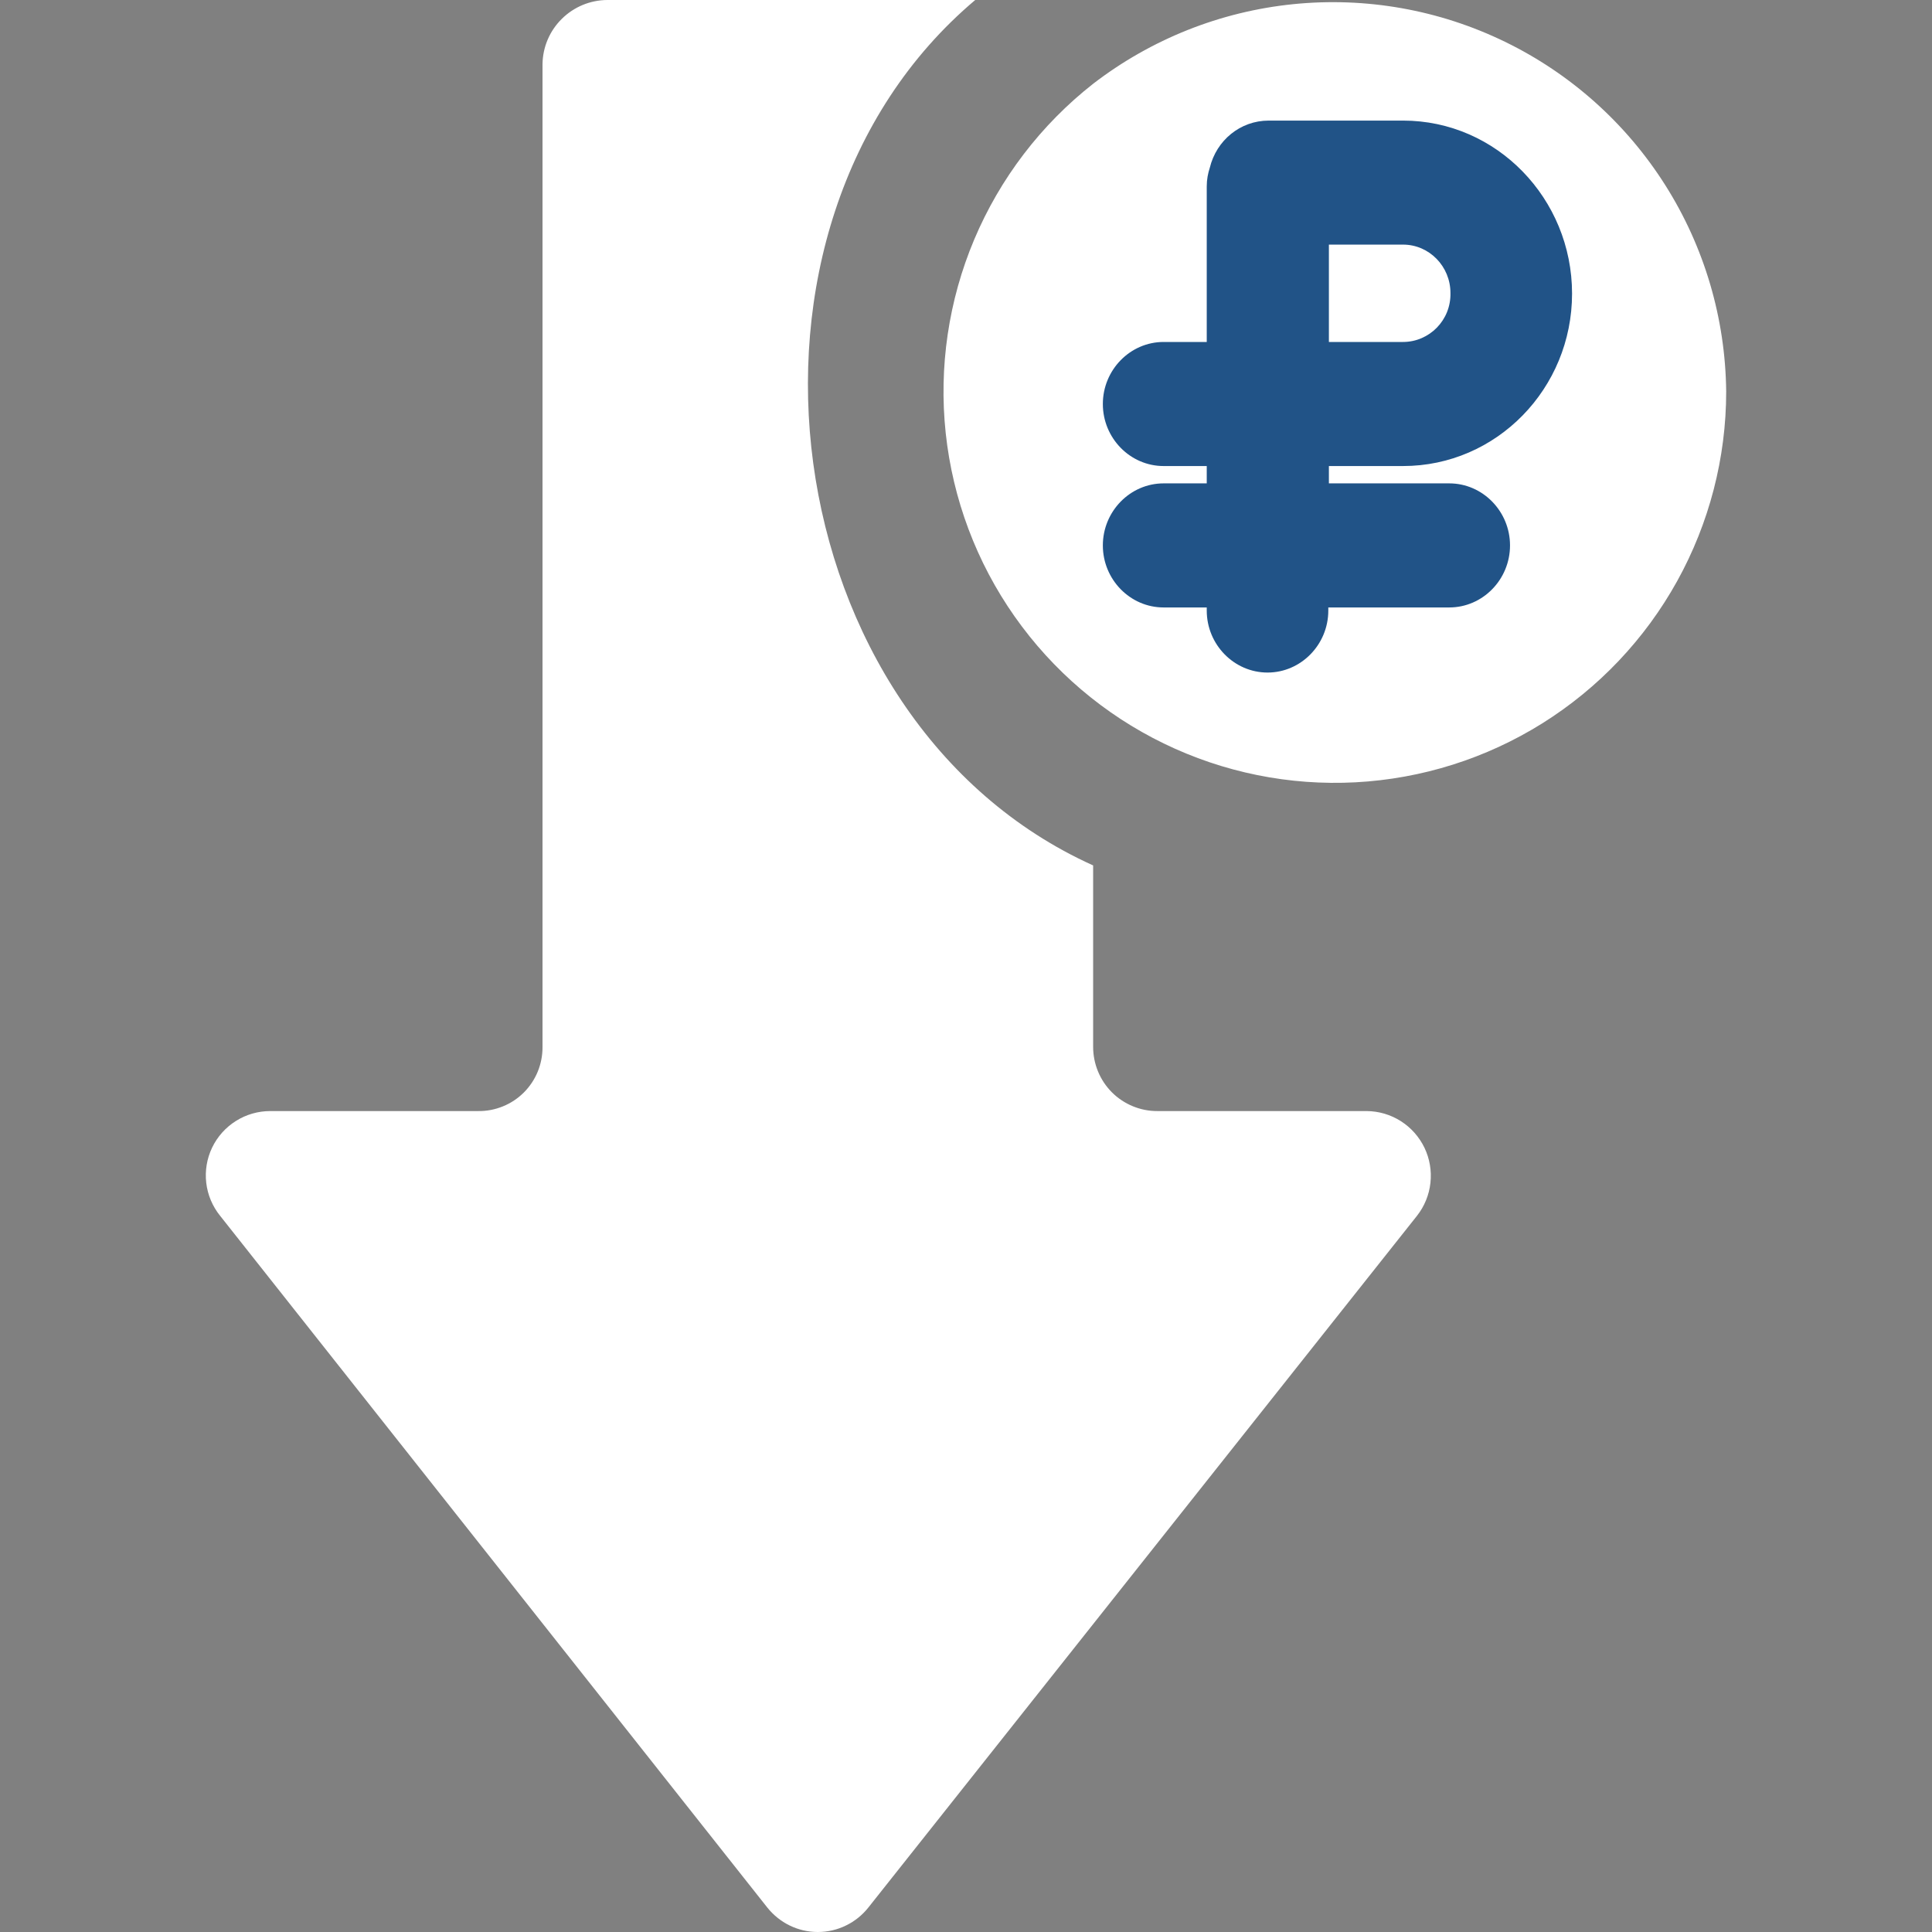
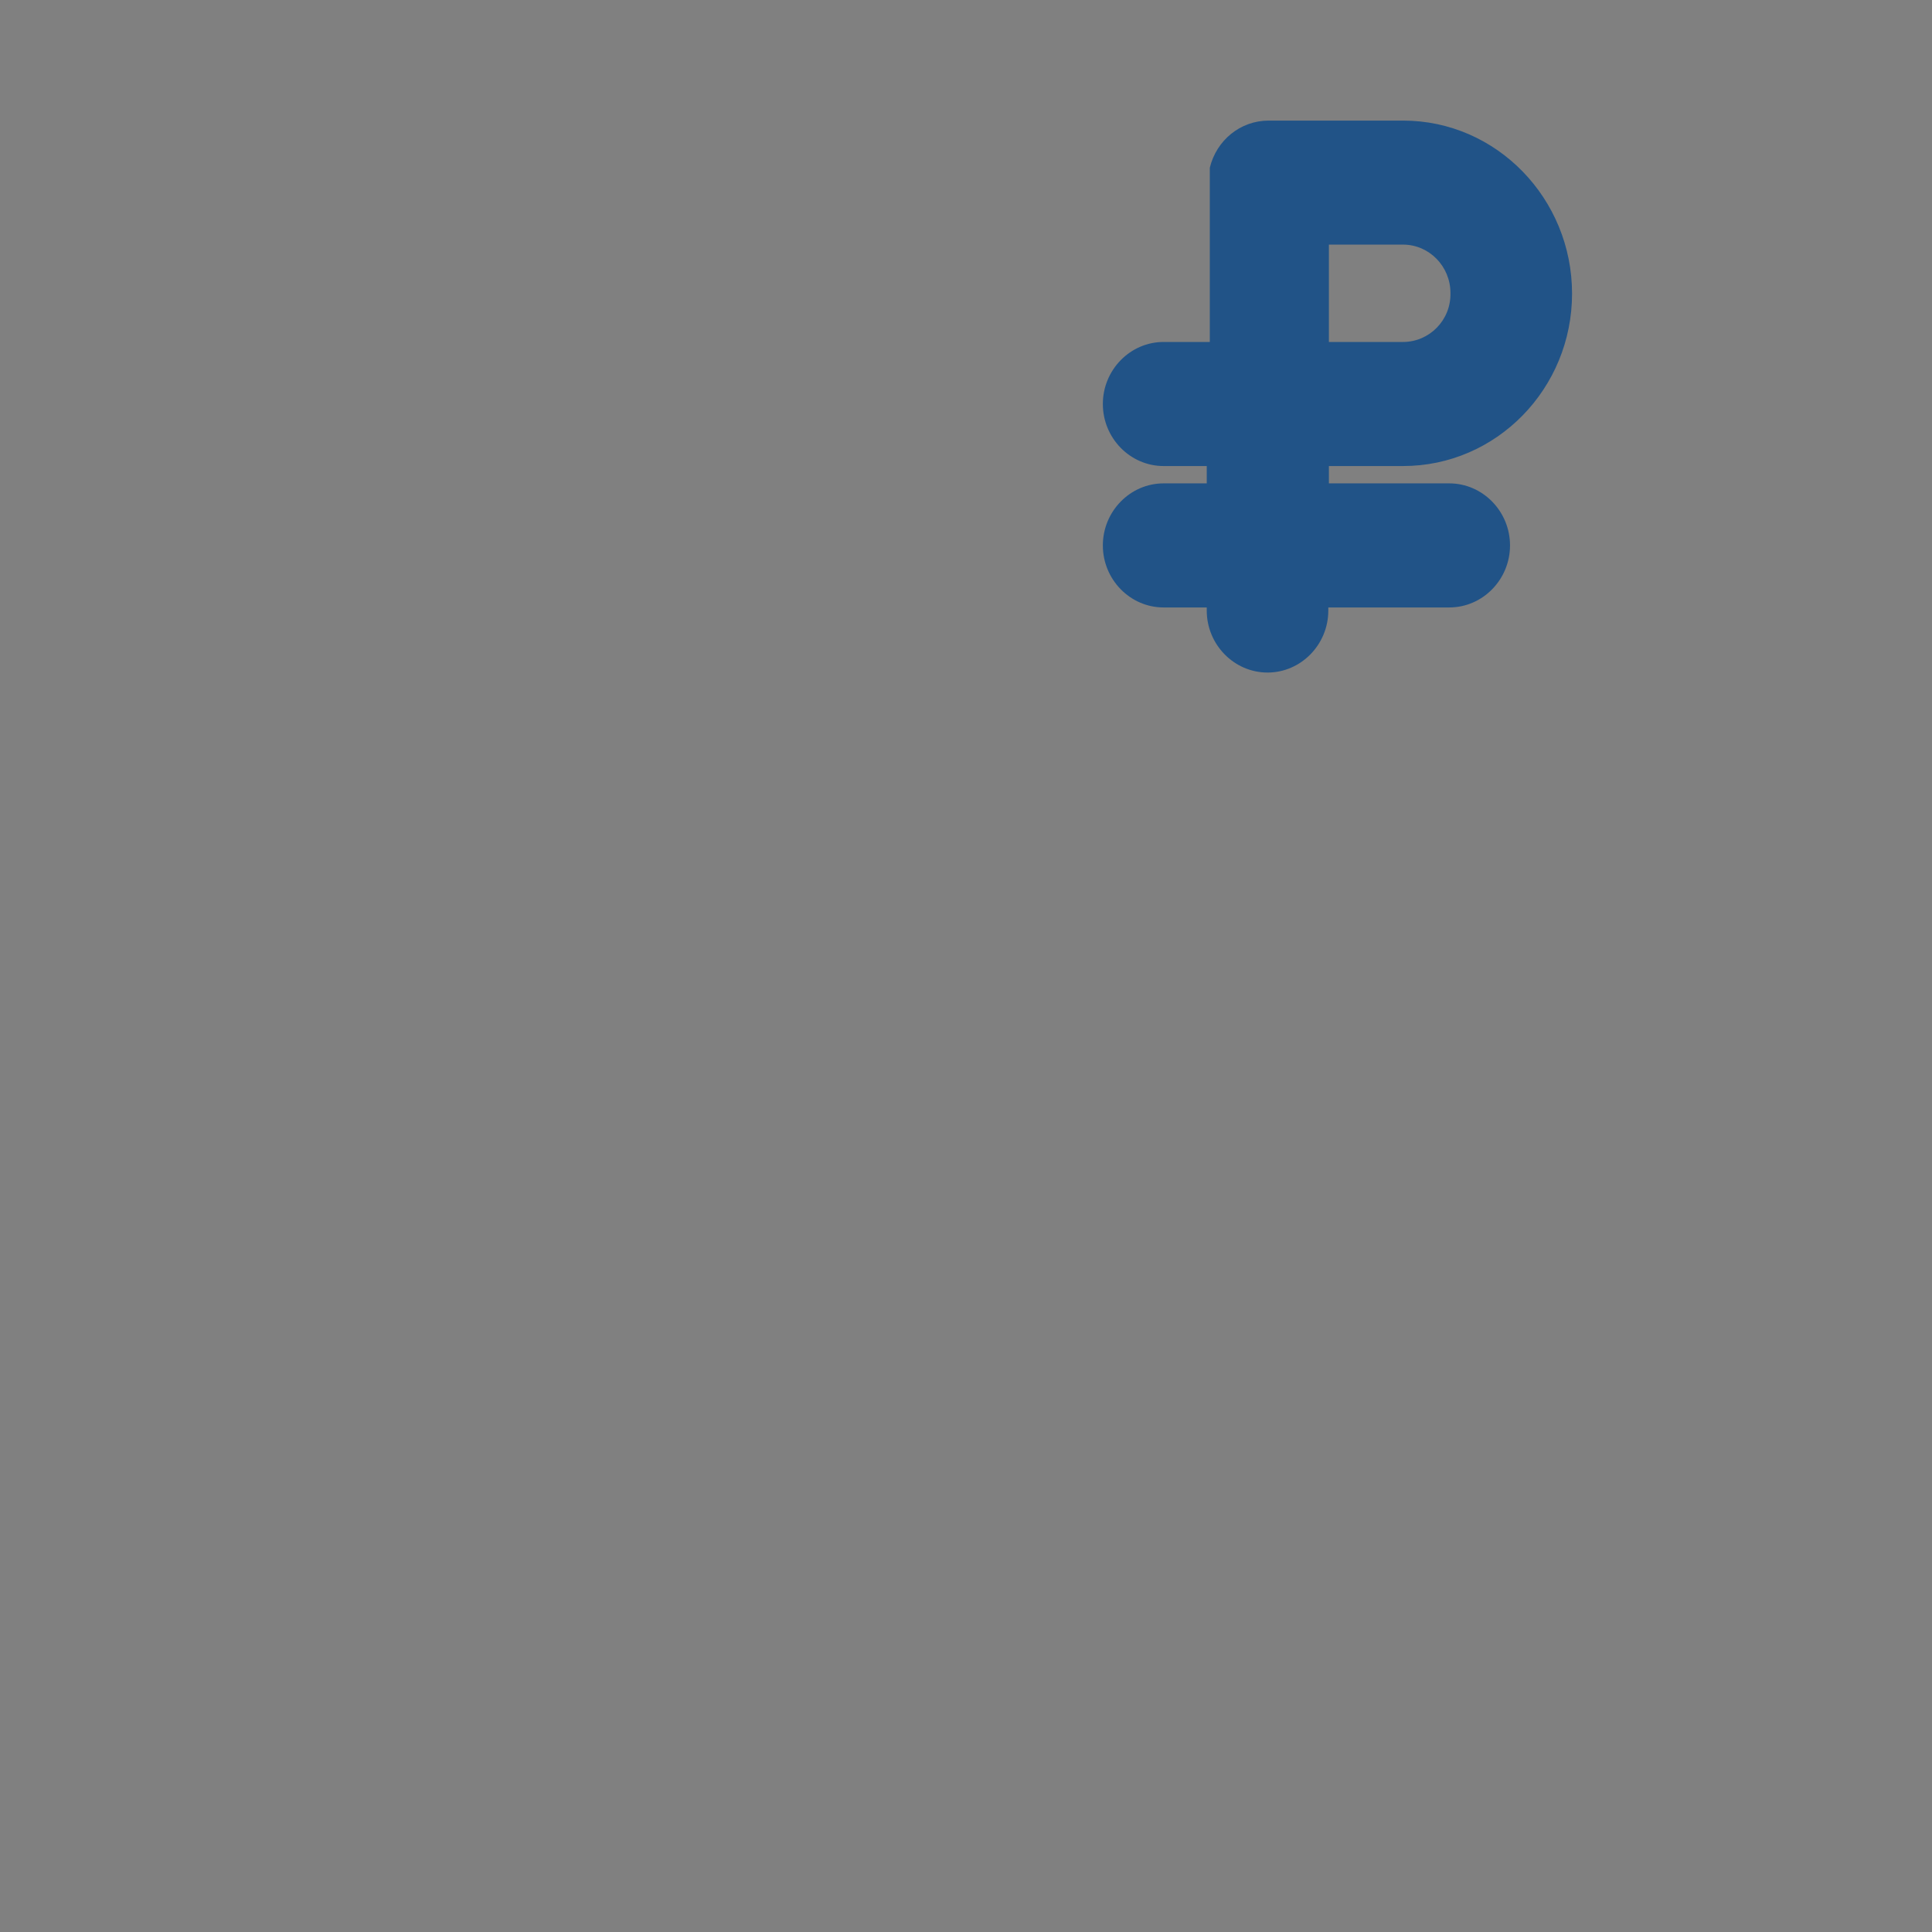
<svg xmlns="http://www.w3.org/2000/svg" width="36" height="36" viewBox="0 0 36 36" fill="none">
  <rect x="0" y="0" width="36" height="36" fill="#808080" stroke="none" />
-   <path d="M26.404 22.654L16.182 35.542C16.07 35.684 15.927 35.8 15.763 35.879C15.6 35.959 15.421 36 15.239 36C15.057 36 14.878 35.959 14.715 35.879C14.552 35.8 14.409 35.684 14.296 35.542L4.101 22.654C3.959 22.478 3.869 22.265 3.843 22.04C3.817 21.815 3.855 21.587 3.953 21.383C4.051 21.179 4.205 21.007 4.397 20.887C4.589 20.766 4.811 20.703 5.037 20.703H8.912C9.07 20.705 9.226 20.675 9.372 20.615C9.518 20.556 9.65 20.468 9.762 20.356C9.873 20.245 9.961 20.112 10.021 19.966C10.08 19.821 10.11 19.664 10.109 19.507V1.196C10.113 0.878 10.242 0.574 10.469 0.351C10.695 0.127 11 0.001 11.318 0H18.172C13.17 4.218 14.393 13.429 20.369 16.126V19.507C20.369 19.664 20.4 19.82 20.46 19.965C20.52 20.111 20.608 20.243 20.719 20.354C20.83 20.465 20.962 20.553 21.108 20.613C21.253 20.673 21.409 20.704 21.566 20.703H25.467C25.692 20.705 25.913 20.77 26.103 20.891C26.293 21.012 26.445 21.184 26.543 21.387C26.64 21.59 26.679 21.817 26.654 22.041C26.63 22.264 26.543 22.477 26.404 22.654ZM32.165 7.296C32.165 8.532 31.85 9.747 31.251 10.829C30.652 11.91 29.788 12.821 28.741 13.477C27.693 14.133 26.495 14.511 25.261 14.577C24.027 14.643 22.796 14.394 21.684 13.853C20.573 13.313 19.617 12.499 18.906 11.487C18.195 10.476 17.754 9.3 17.622 8.071C17.491 6.842 17.674 5.6 18.154 4.461C18.635 3.322 19.397 2.324 20.369 1.561C21.449 0.73 22.739 0.216 24.094 0.078C25.45 -0.06 26.817 0.182 28.042 0.778C29.267 1.373 30.302 2.299 31.03 3.45C31.759 4.602 32.151 5.933 32.165 7.296Z" fill="white" />
-   <path d="M26.144 2.247H23.641C23.109 2.247 22.667 2.616 22.543 3.125C22.509 3.229 22.486 3.345 22.486 3.472V6.372H21.682C21.059 6.372 20.55 6.893 20.55 7.528C20.55 8.164 21.059 8.684 21.682 8.684H22.486V9.007H21.682C21.059 9.007 20.55 9.528 20.55 10.163C20.55 10.799 21.059 11.319 21.682 11.319H22.486V11.377C22.486 12.012 22.996 12.532 23.619 12.532C24.241 12.532 24.751 12.012 24.751 11.377V11.319H27.005C27.628 11.319 28.137 10.799 28.137 10.163C28.137 9.528 27.628 9.007 27.005 9.007H24.762V8.684H26.144C27.888 8.684 29.293 7.239 29.293 5.471C29.293 3.703 27.888 2.247 26.144 2.247ZM26.144 6.372H24.762V5.465V4.558H26.144C26.631 4.558 27.027 4.963 27.027 5.459C27.039 5.968 26.631 6.372 26.144 6.372Z" fill="#215387" />
+   <path d="M26.144 2.247H23.641C23.109 2.247 22.667 2.616 22.543 3.125V6.372H21.682C21.059 6.372 20.55 6.893 20.55 7.528C20.55 8.164 21.059 8.684 21.682 8.684H22.486V9.007H21.682C21.059 9.007 20.55 9.528 20.55 10.163C20.55 10.799 21.059 11.319 21.682 11.319H22.486V11.377C22.486 12.012 22.996 12.532 23.619 12.532C24.241 12.532 24.751 12.012 24.751 11.377V11.319H27.005C27.628 11.319 28.137 10.799 28.137 10.163C28.137 9.528 27.628 9.007 27.005 9.007H24.762V8.684H26.144C27.888 8.684 29.293 7.239 29.293 5.471C29.293 3.703 27.888 2.247 26.144 2.247ZM26.144 6.372H24.762V5.465V4.558H26.144C26.631 4.558 27.027 4.963 27.027 5.459C27.039 5.968 26.631 6.372 26.144 6.372Z" fill="#215387" />
</svg>